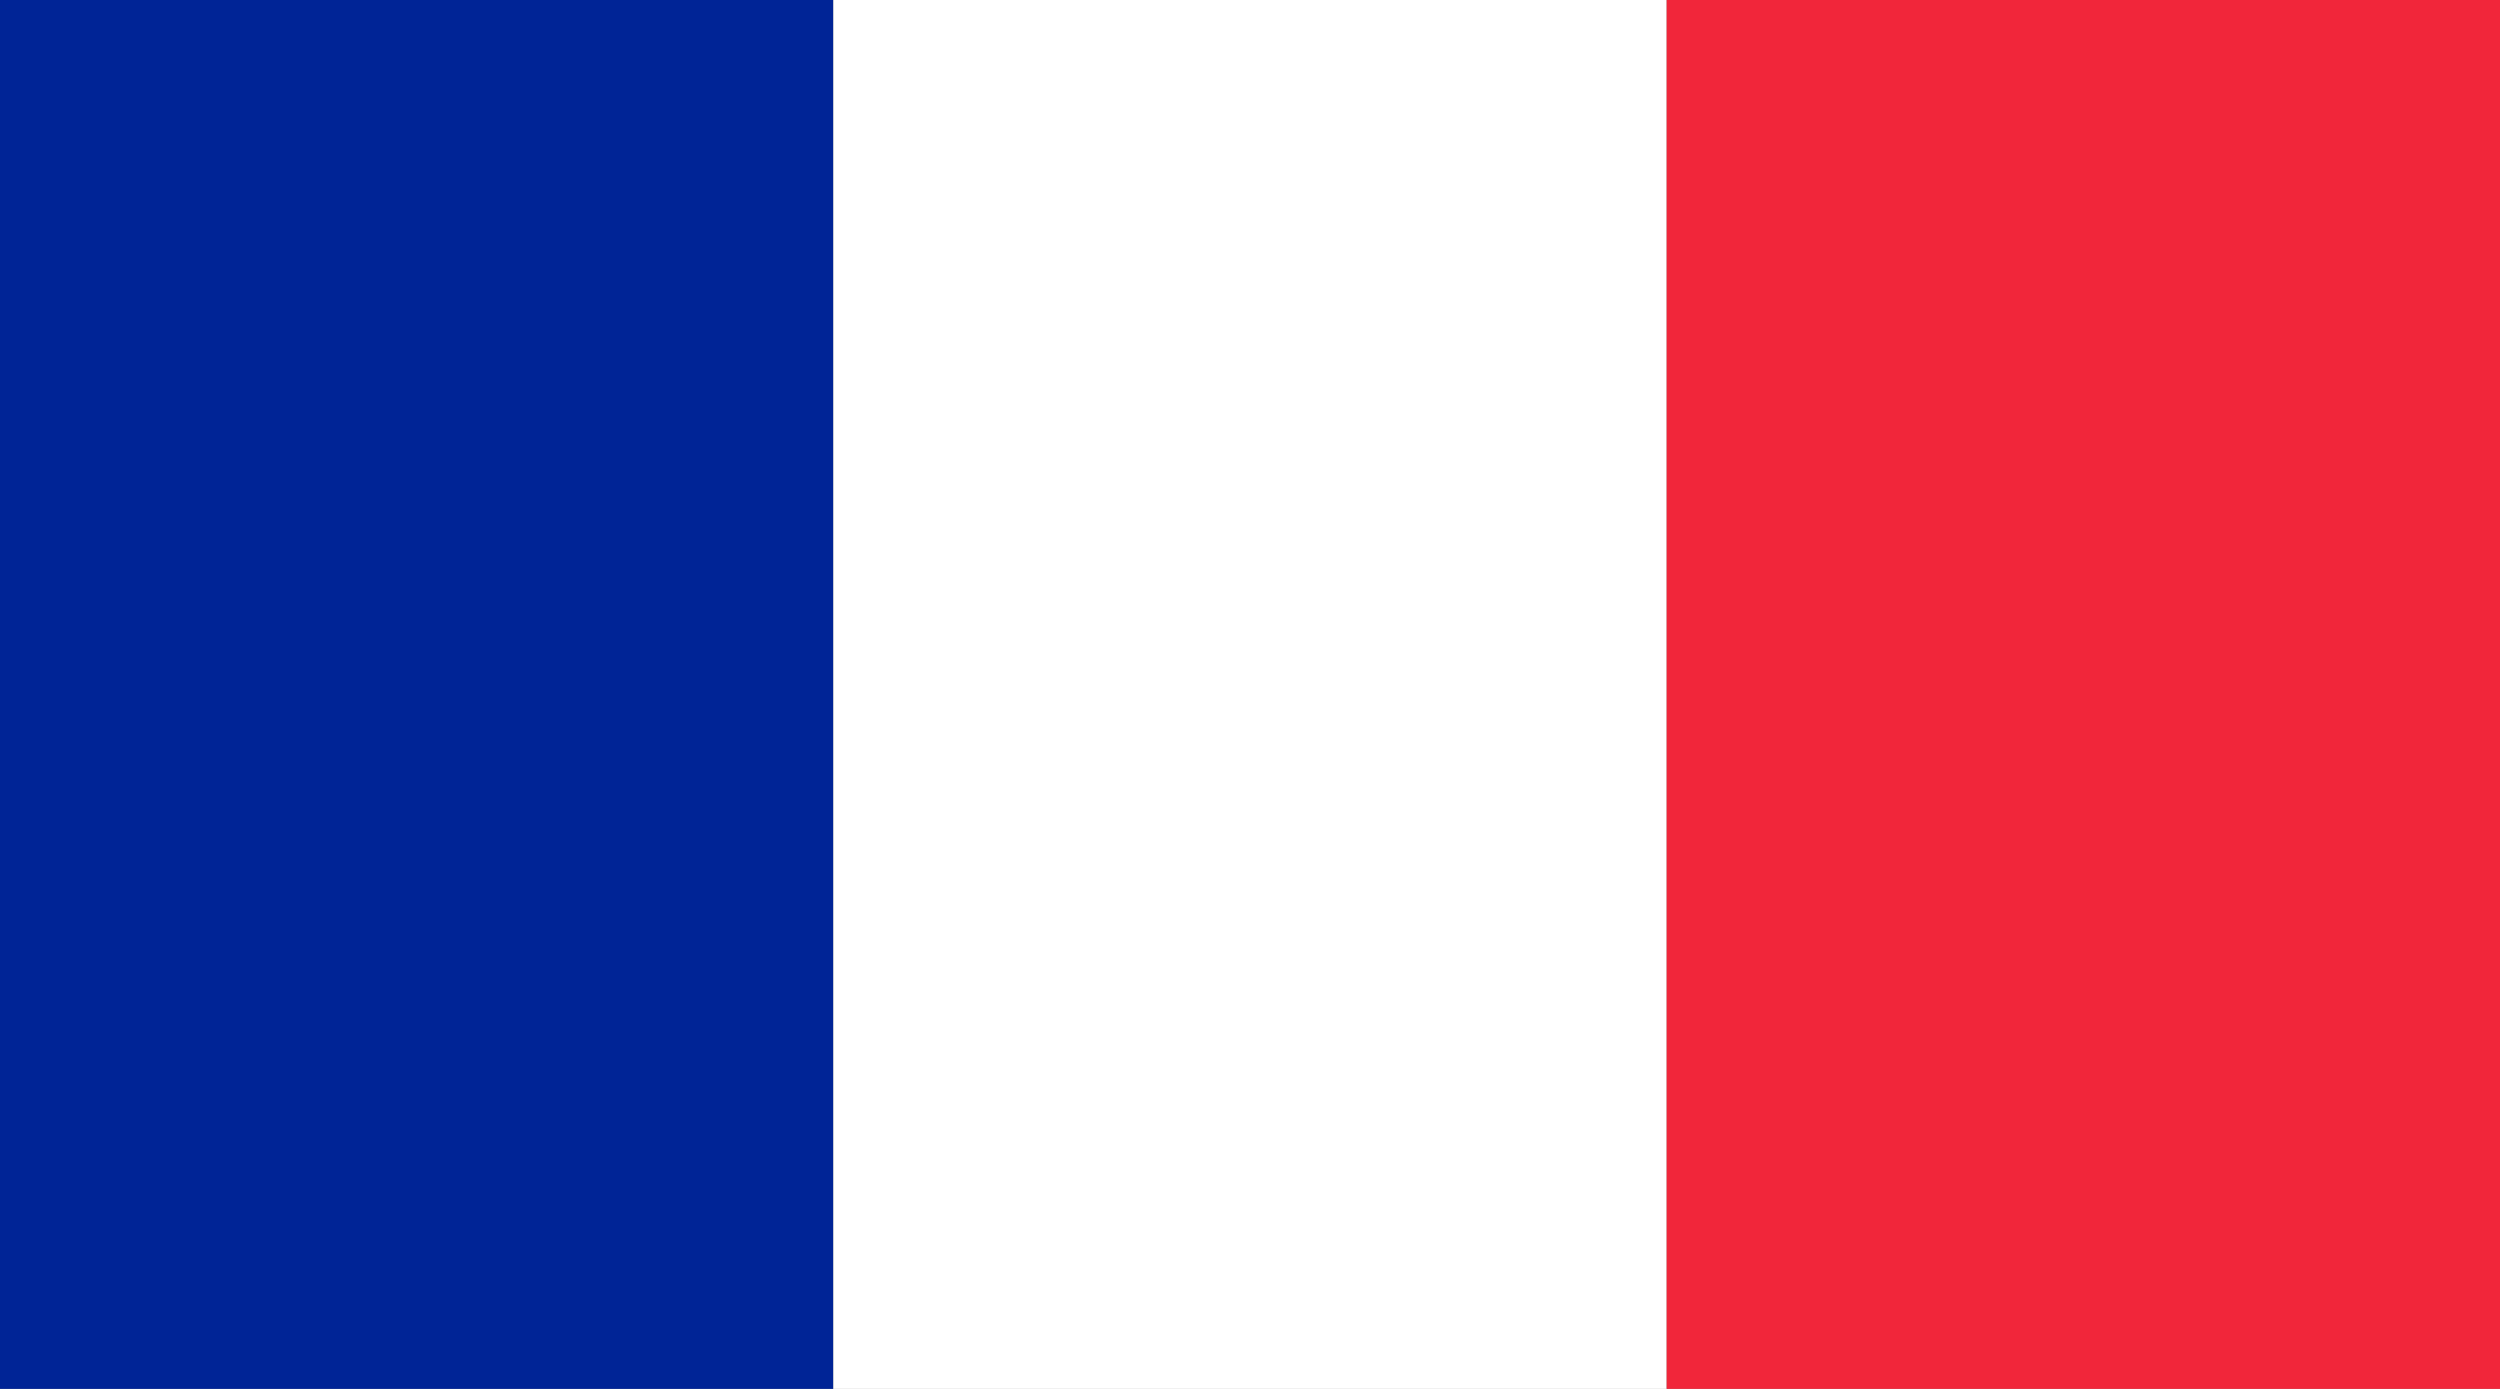
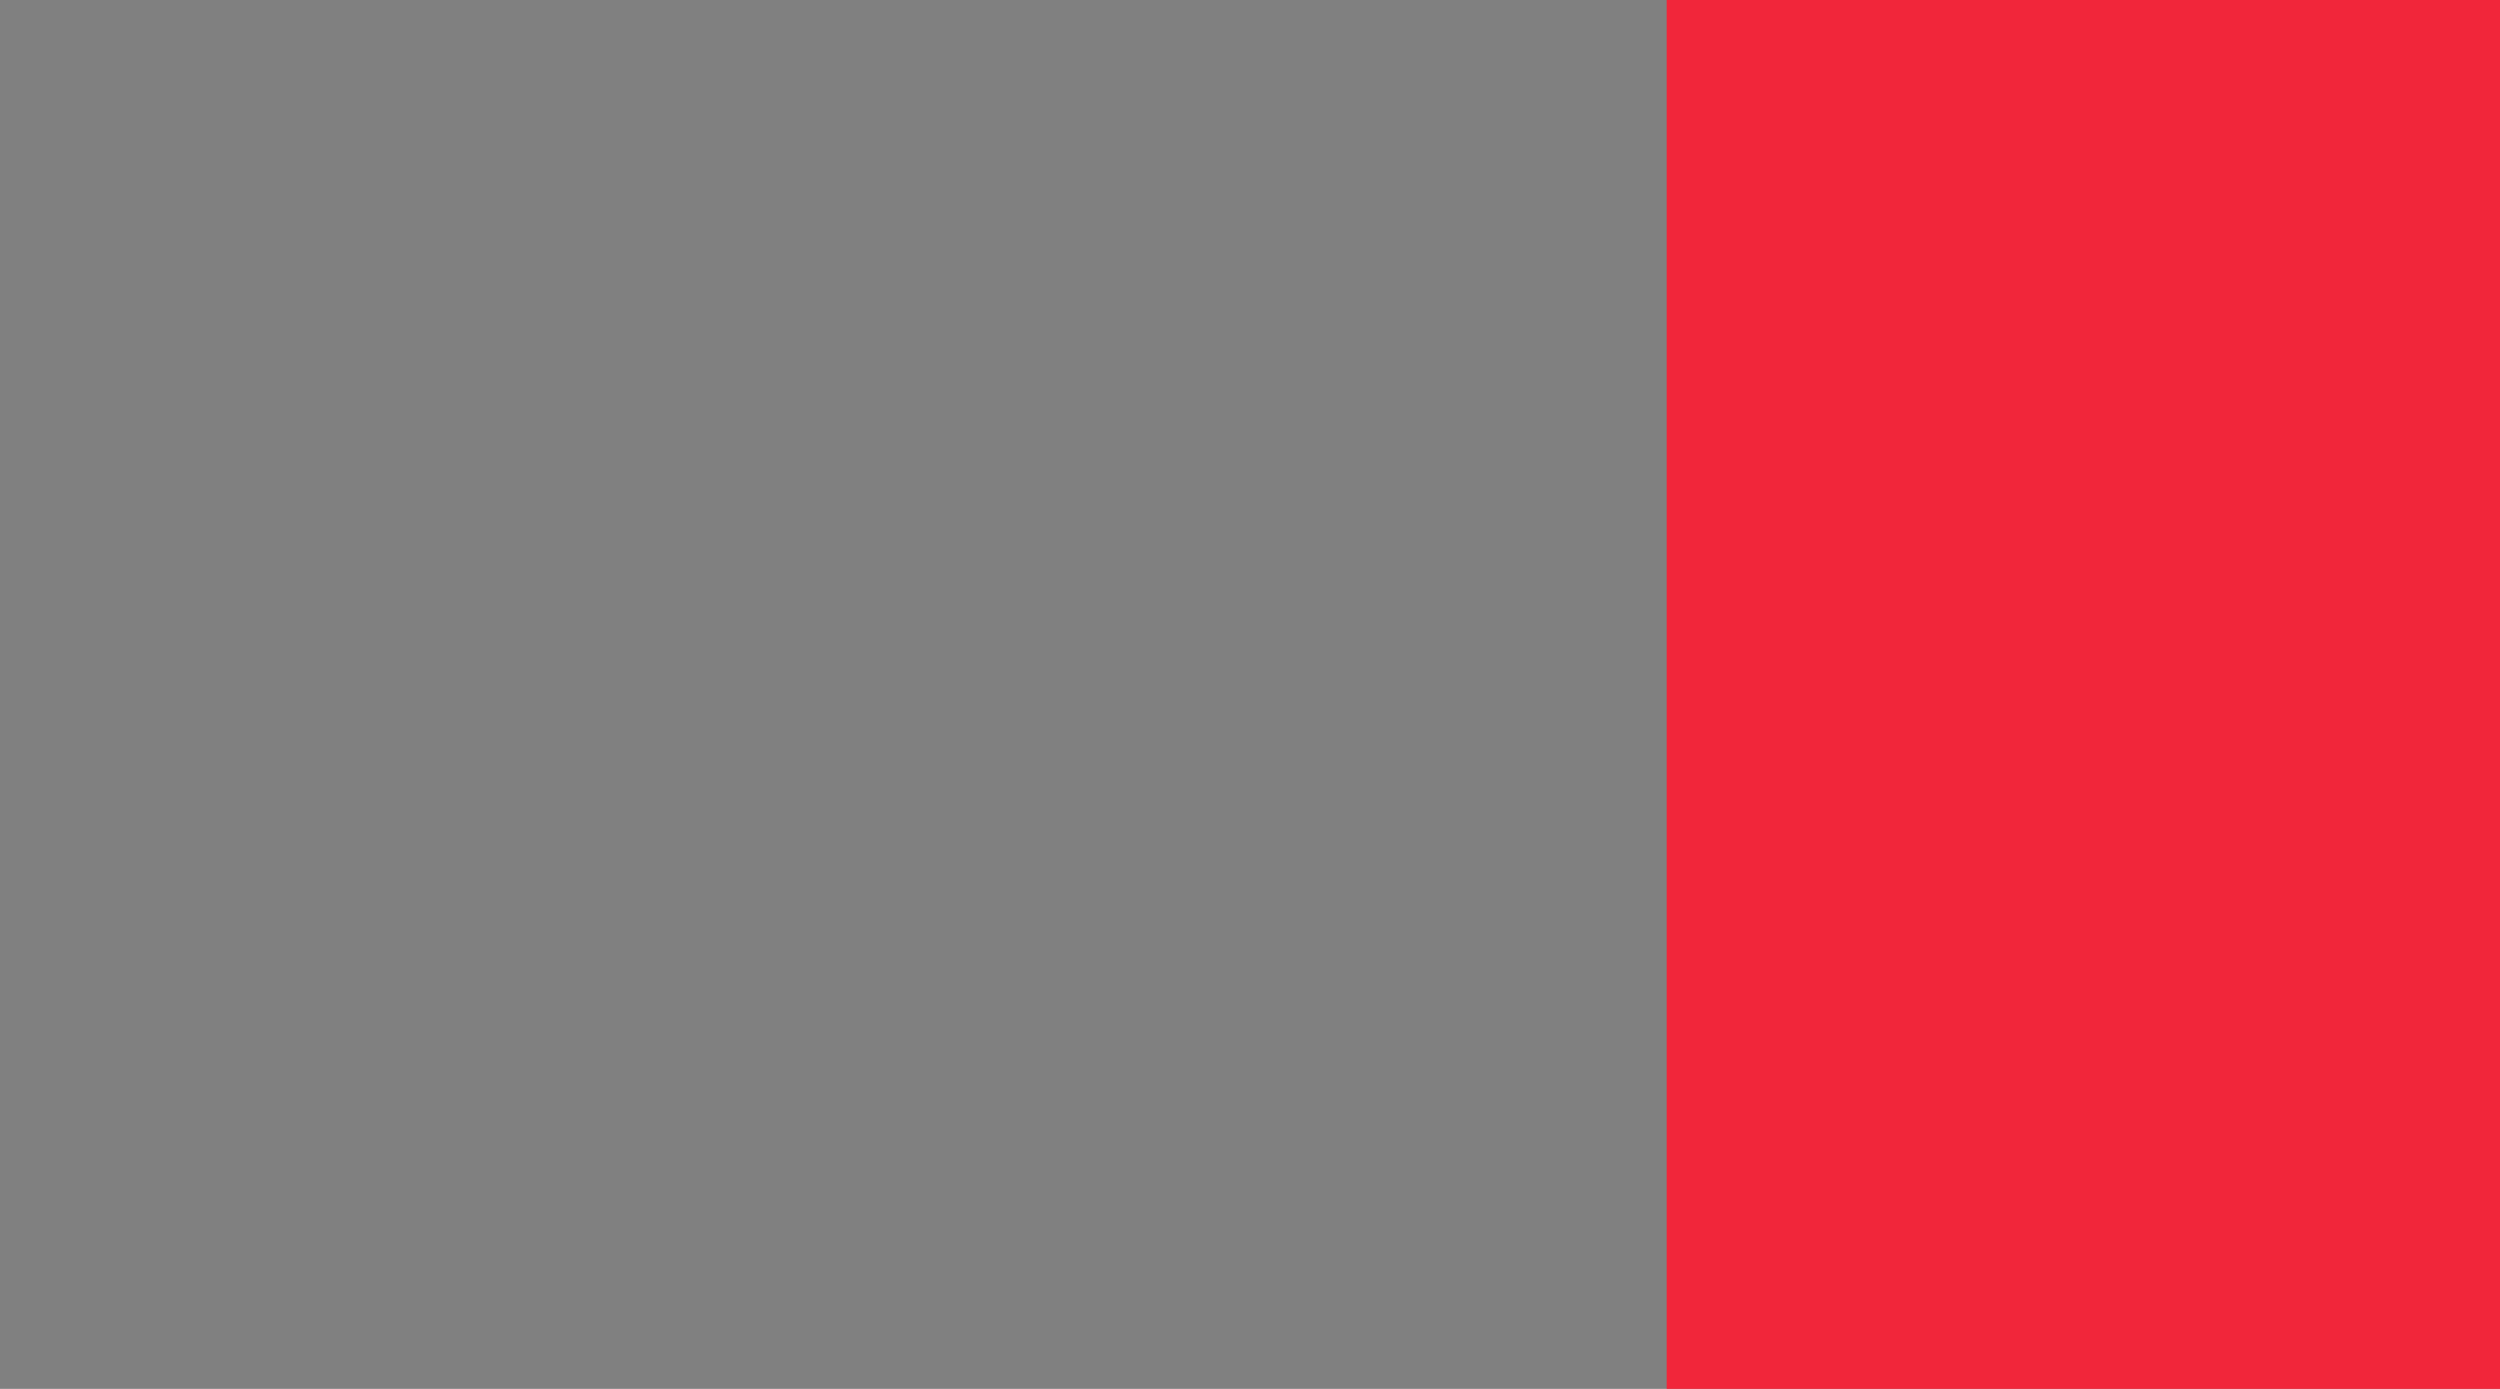
<svg xmlns="http://www.w3.org/2000/svg" width="90" height="50" viewBox="0 0 90 50" fill="none">
  <rect x="0" y="0" width="90" height="50" fill="#808080" stroke="none" />
-   <rect width="30" height="50" fill="#002496" />
-   <rect width="30" height="50" transform="translate(30)" fill="white" />
  <rect width="30" height="50" transform="translate(60)" fill="#F1263A" />
</svg>